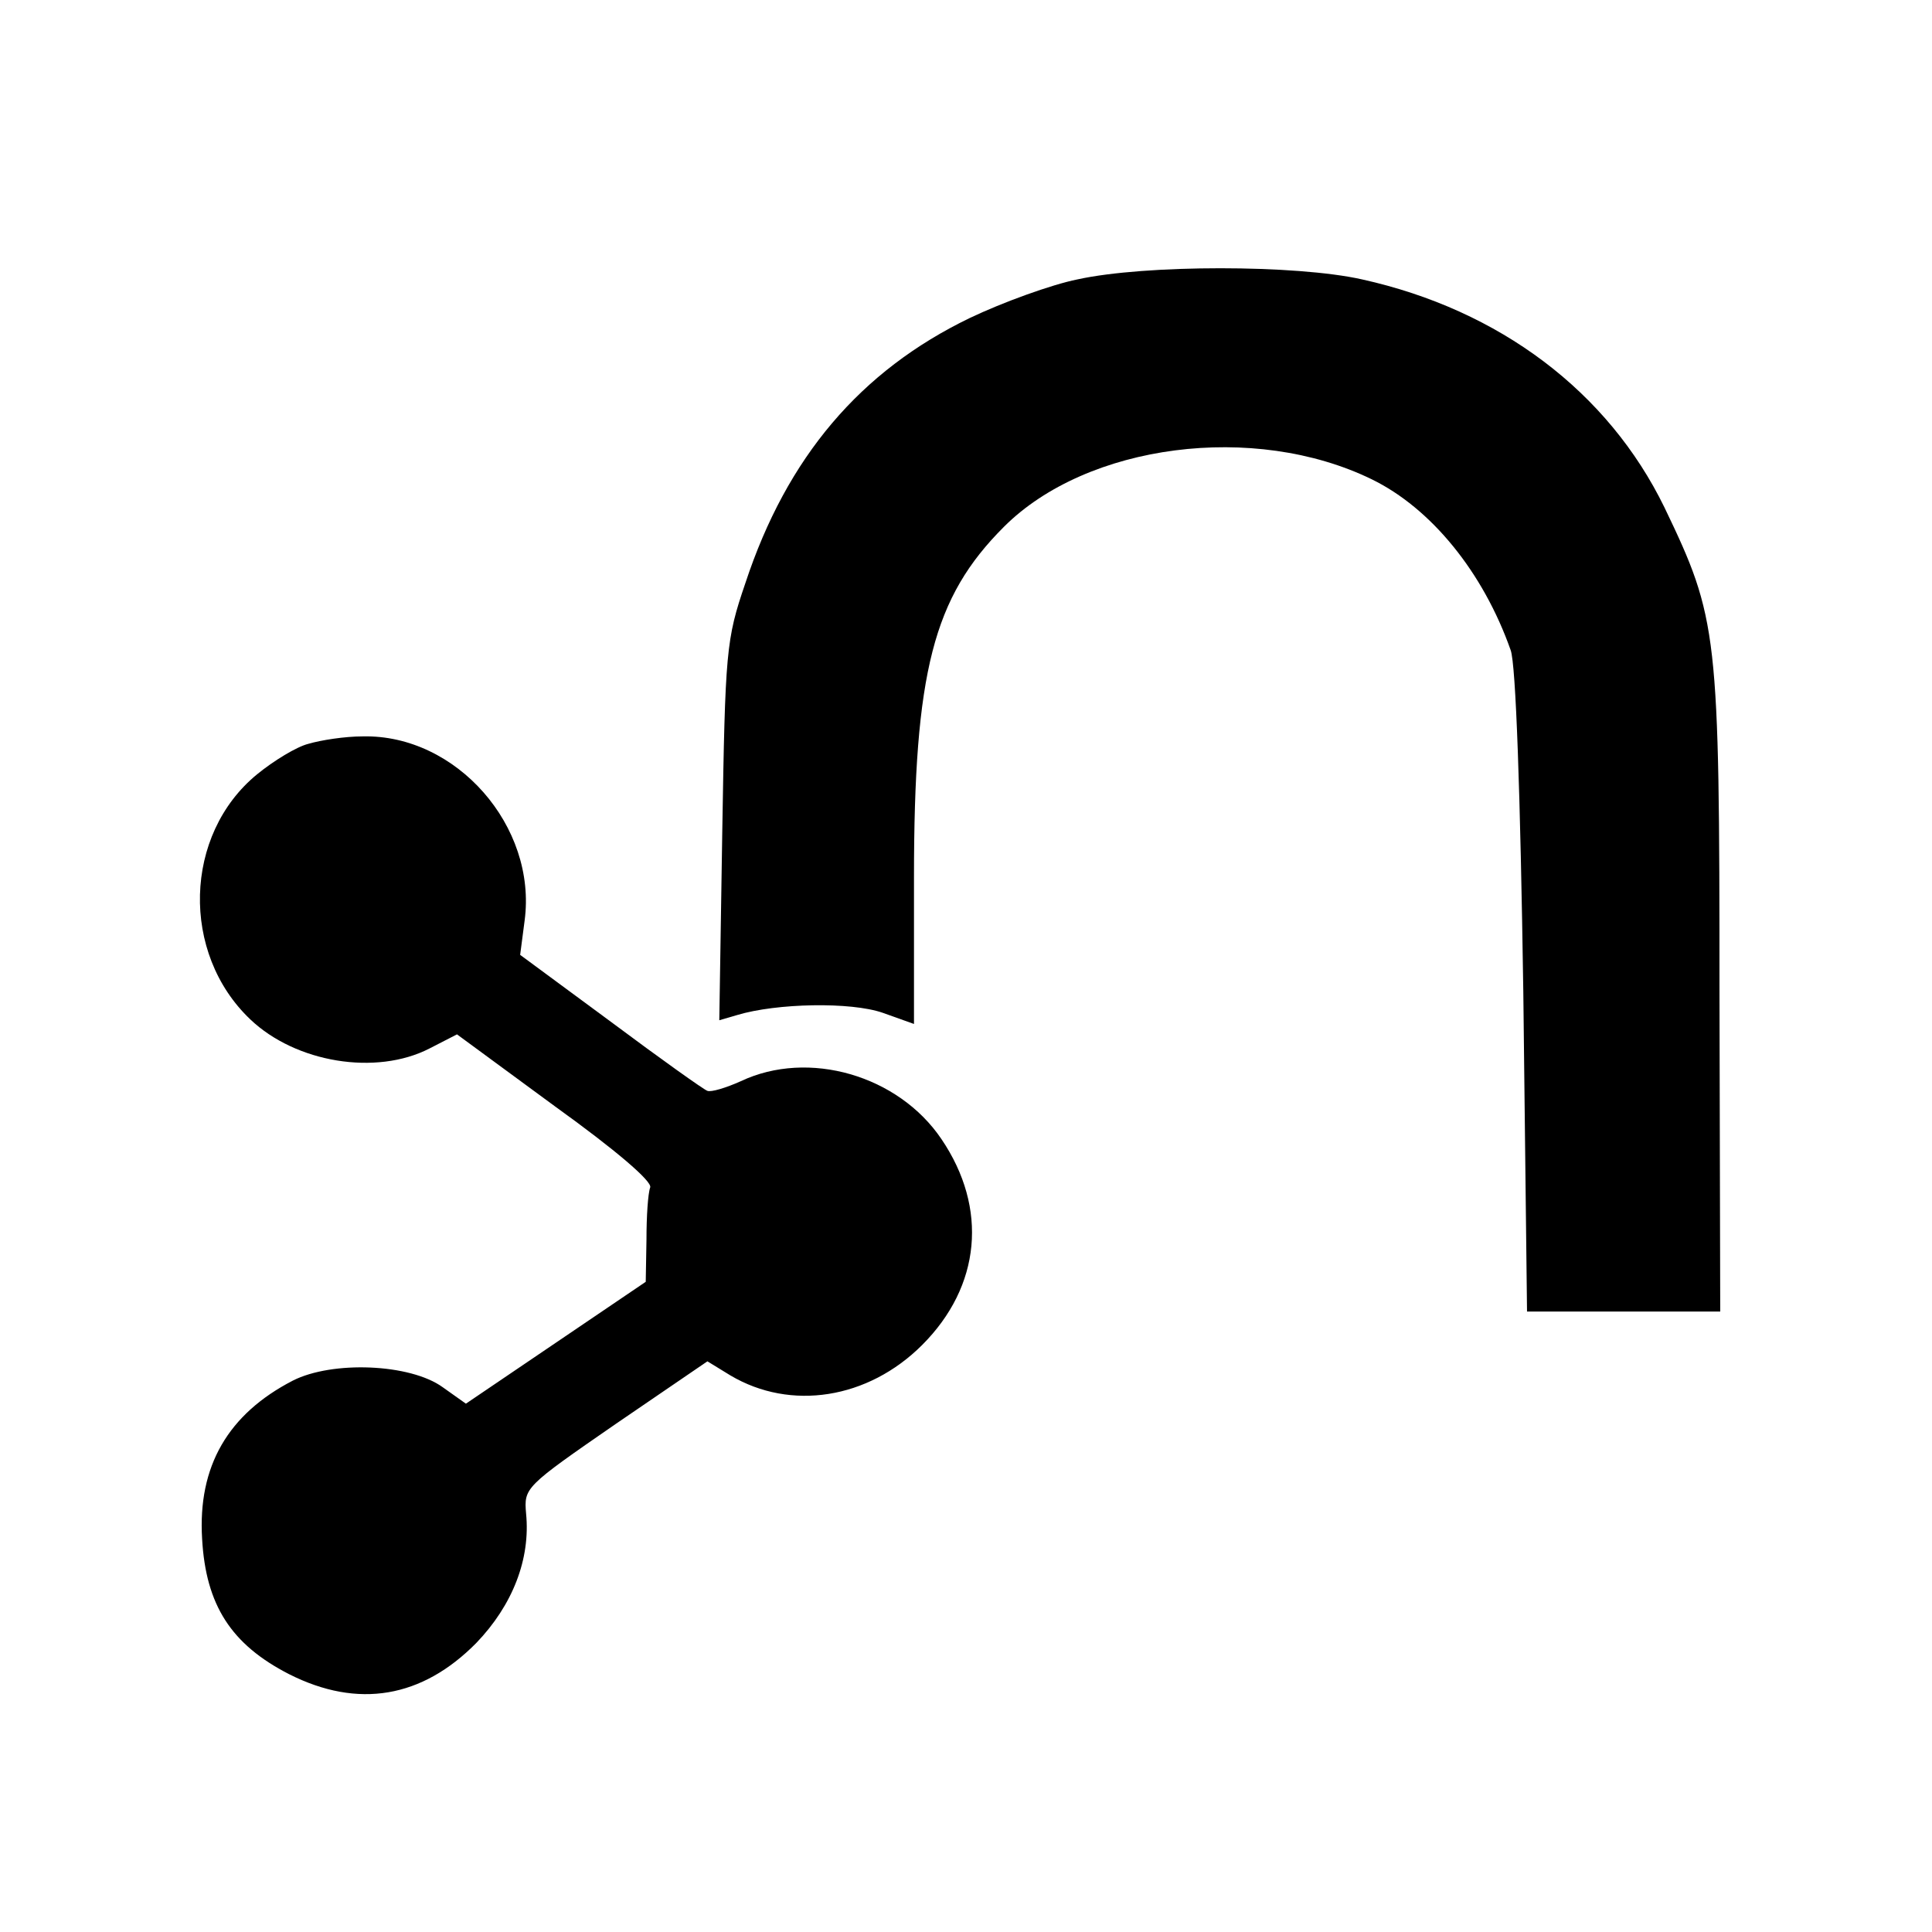
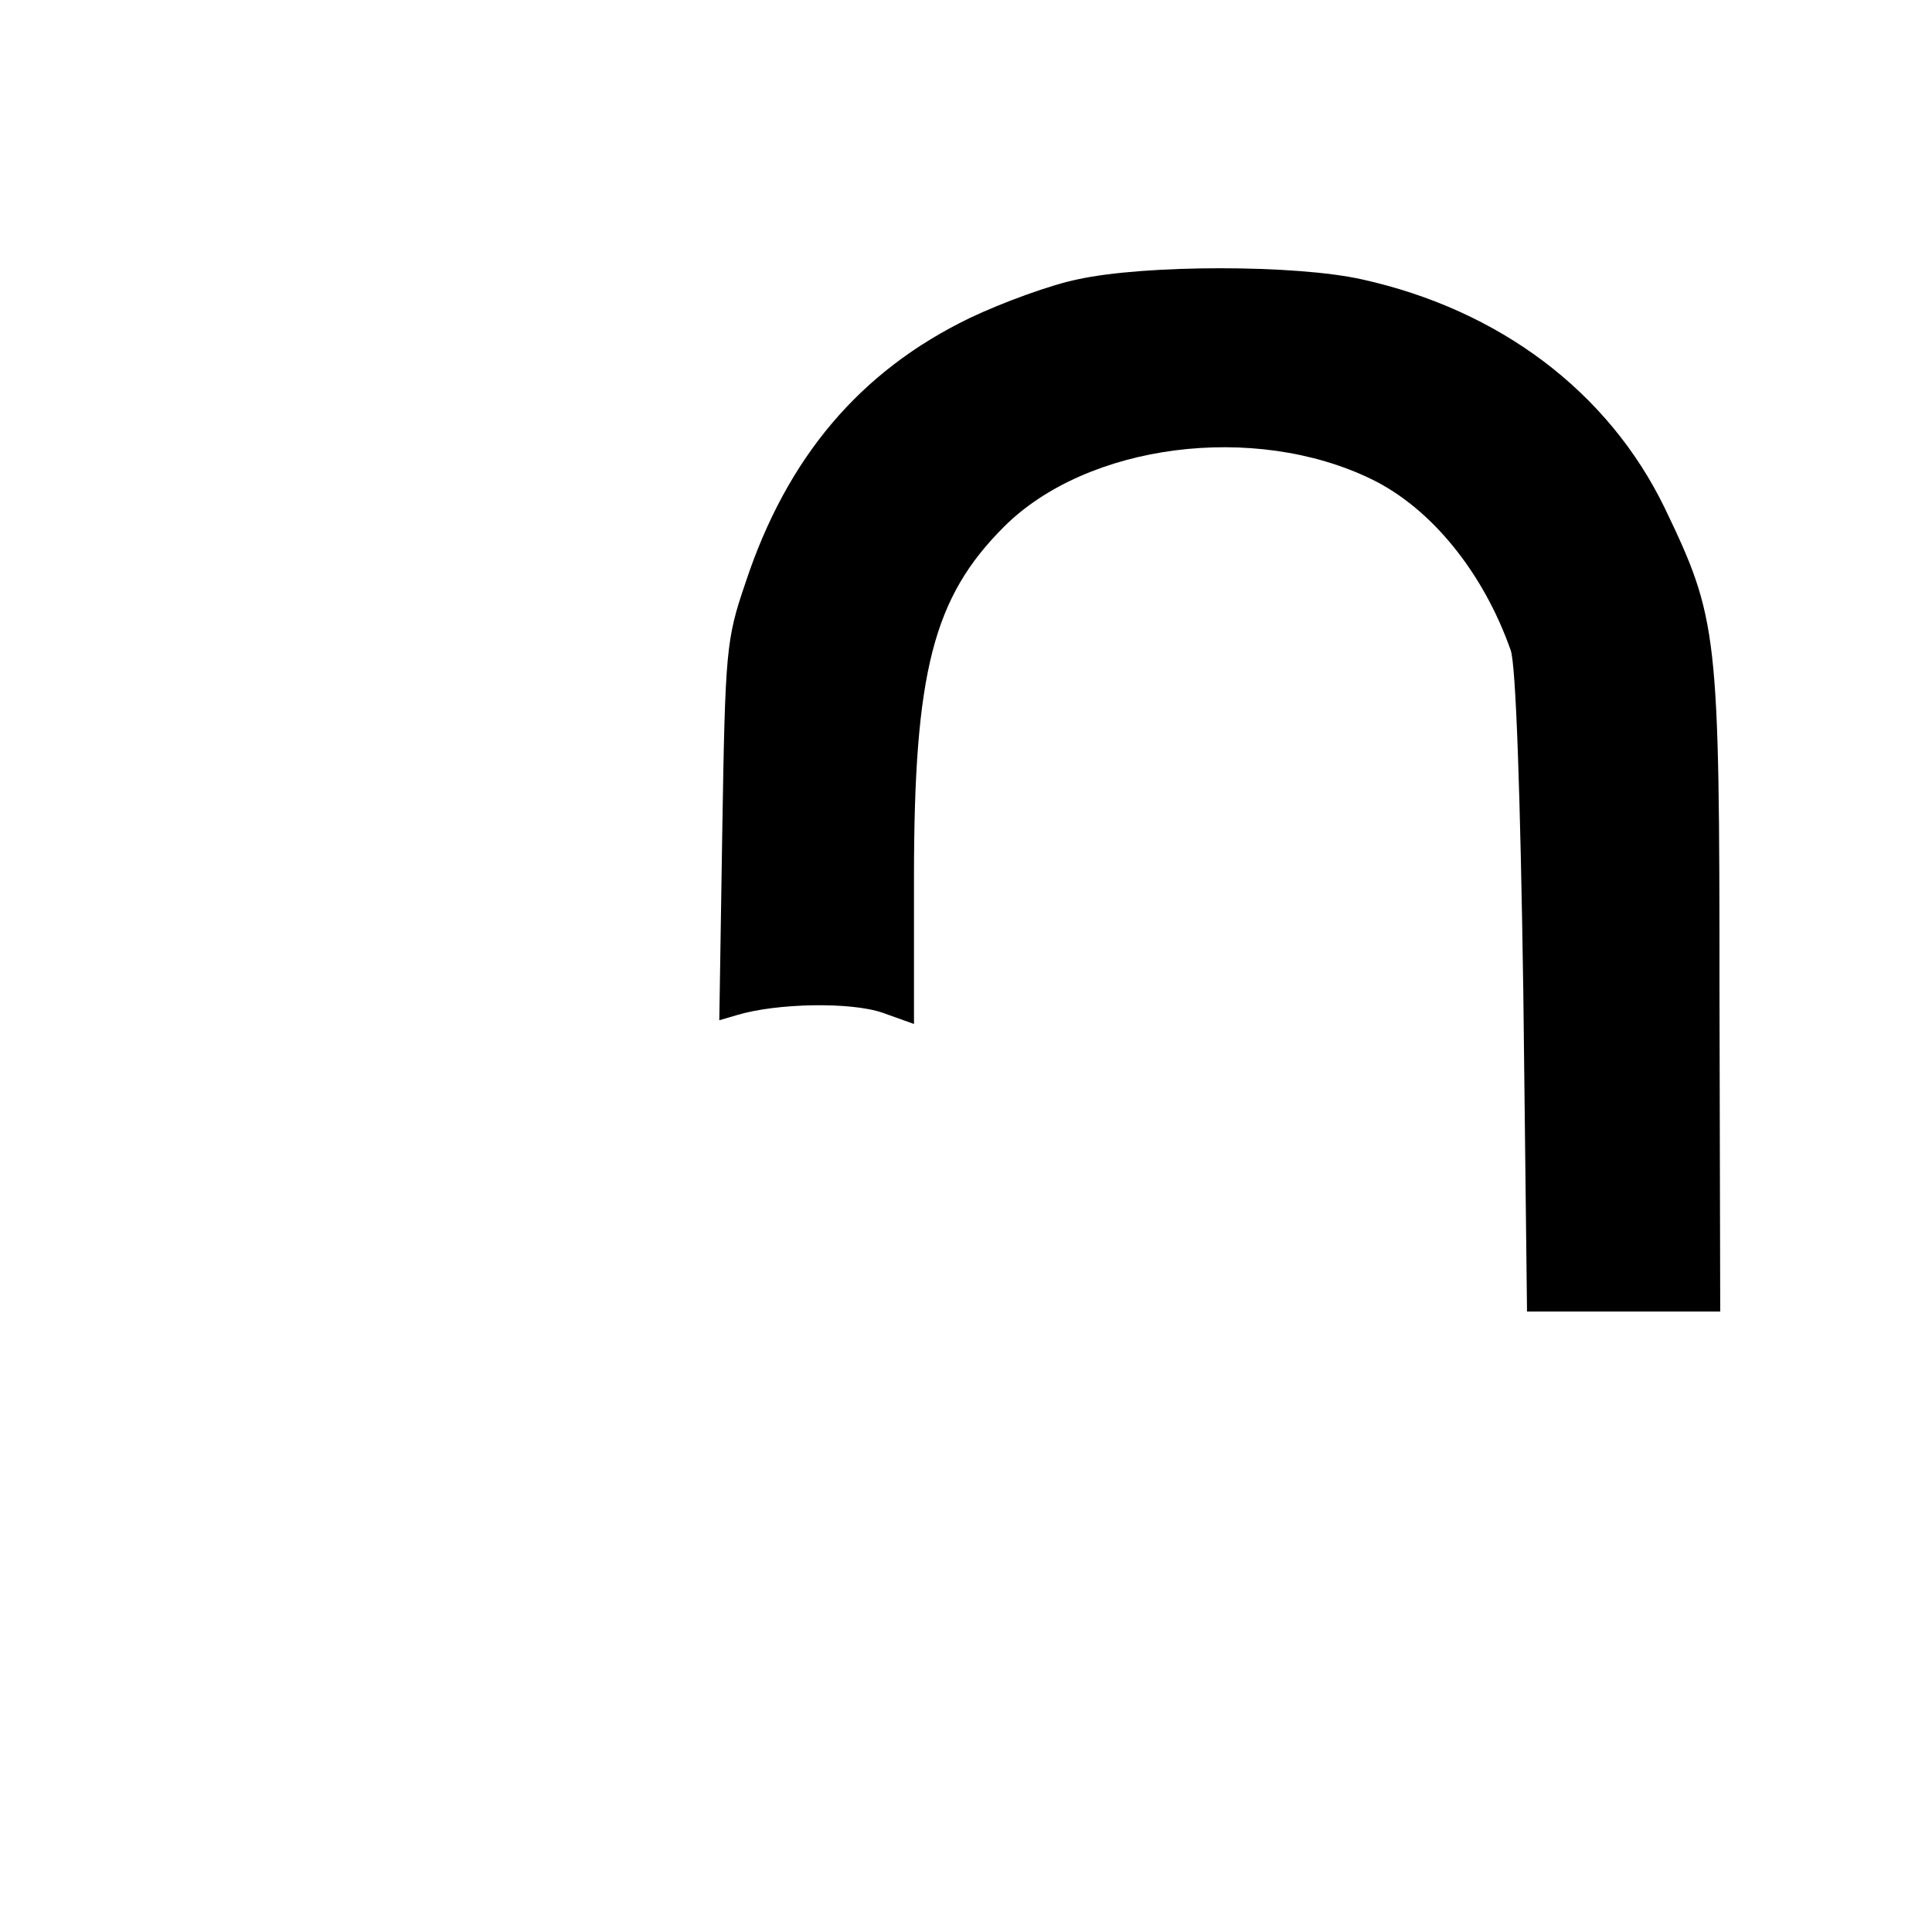
<svg xmlns="http://www.w3.org/2000/svg" version="1" width="346.667" height="346.667" viewBox="0 0 260 260">
  <path d="M145 37.6c-3.5.7-10.1 3.1-14.5 5.2-14.7 7.1-24.6 18.7-30.2 35.7-2.6 7.6-2.7 9.1-3.1 33.4l-.4 25.4 2.4-.7c5.3-1.6 15.3-1.8 19.6-.3l4.2 1.5v-19.7c0-27.7 2.6-37.7 12.1-47.2 11.2-11.2 33.7-14.1 49.5-6.4 8 3.9 15 12.5 18.7 23 .7 1.9 1.3 19.2 1.7 46l.5 43h26l-.1-43c0-48.5-.2-50.2-7.4-65.2-7.6-15.6-22.2-26.6-40.7-30.7-8.9-2-29.2-2-38.3 0z" />
-   <path d="M41.5 100.1c-1.6.4-4.7 2.3-6.9 4.1-9.9 8.1-10.3 24.1-.9 33 6.1 5.8 16.9 7.6 24.1 3.9l3.7-1.9 13.2 9.7c8.2 5.9 13.1 10.1 12.8 10.9-.3.8-.5 3.9-.5 7l-.1 5.7-12.1 8.2-12.1 8.2-3.1-2.2c-4.4-3.2-14.9-3.6-20.2-.9-8.7 4.5-12.8 11.5-12.2 21.3.5 8.9 3.9 14.2 11.7 18.2 9.3 4.7 17.9 3.2 25.2-4.2 4.9-5.1 7.3-11.3 6.7-17.4-.3-3.5-.2-3.6 12.1-12.1l12.3-8.4 3.1 1.9c8.1 4.8 18.5 3.2 25.8-4.1 7.9-7.9 8.9-18.4 2.6-27.7-5.8-8.6-17.9-12.1-27-7.8-2 .9-4 1.5-4.5 1.3-.4-.1-6.3-4.3-13-9.3l-12.2-9 .6-4.6c1.7-12.7-9.2-25.1-21.8-24.8-2.4 0-5.6.5-7.3 1z" />
</svg>